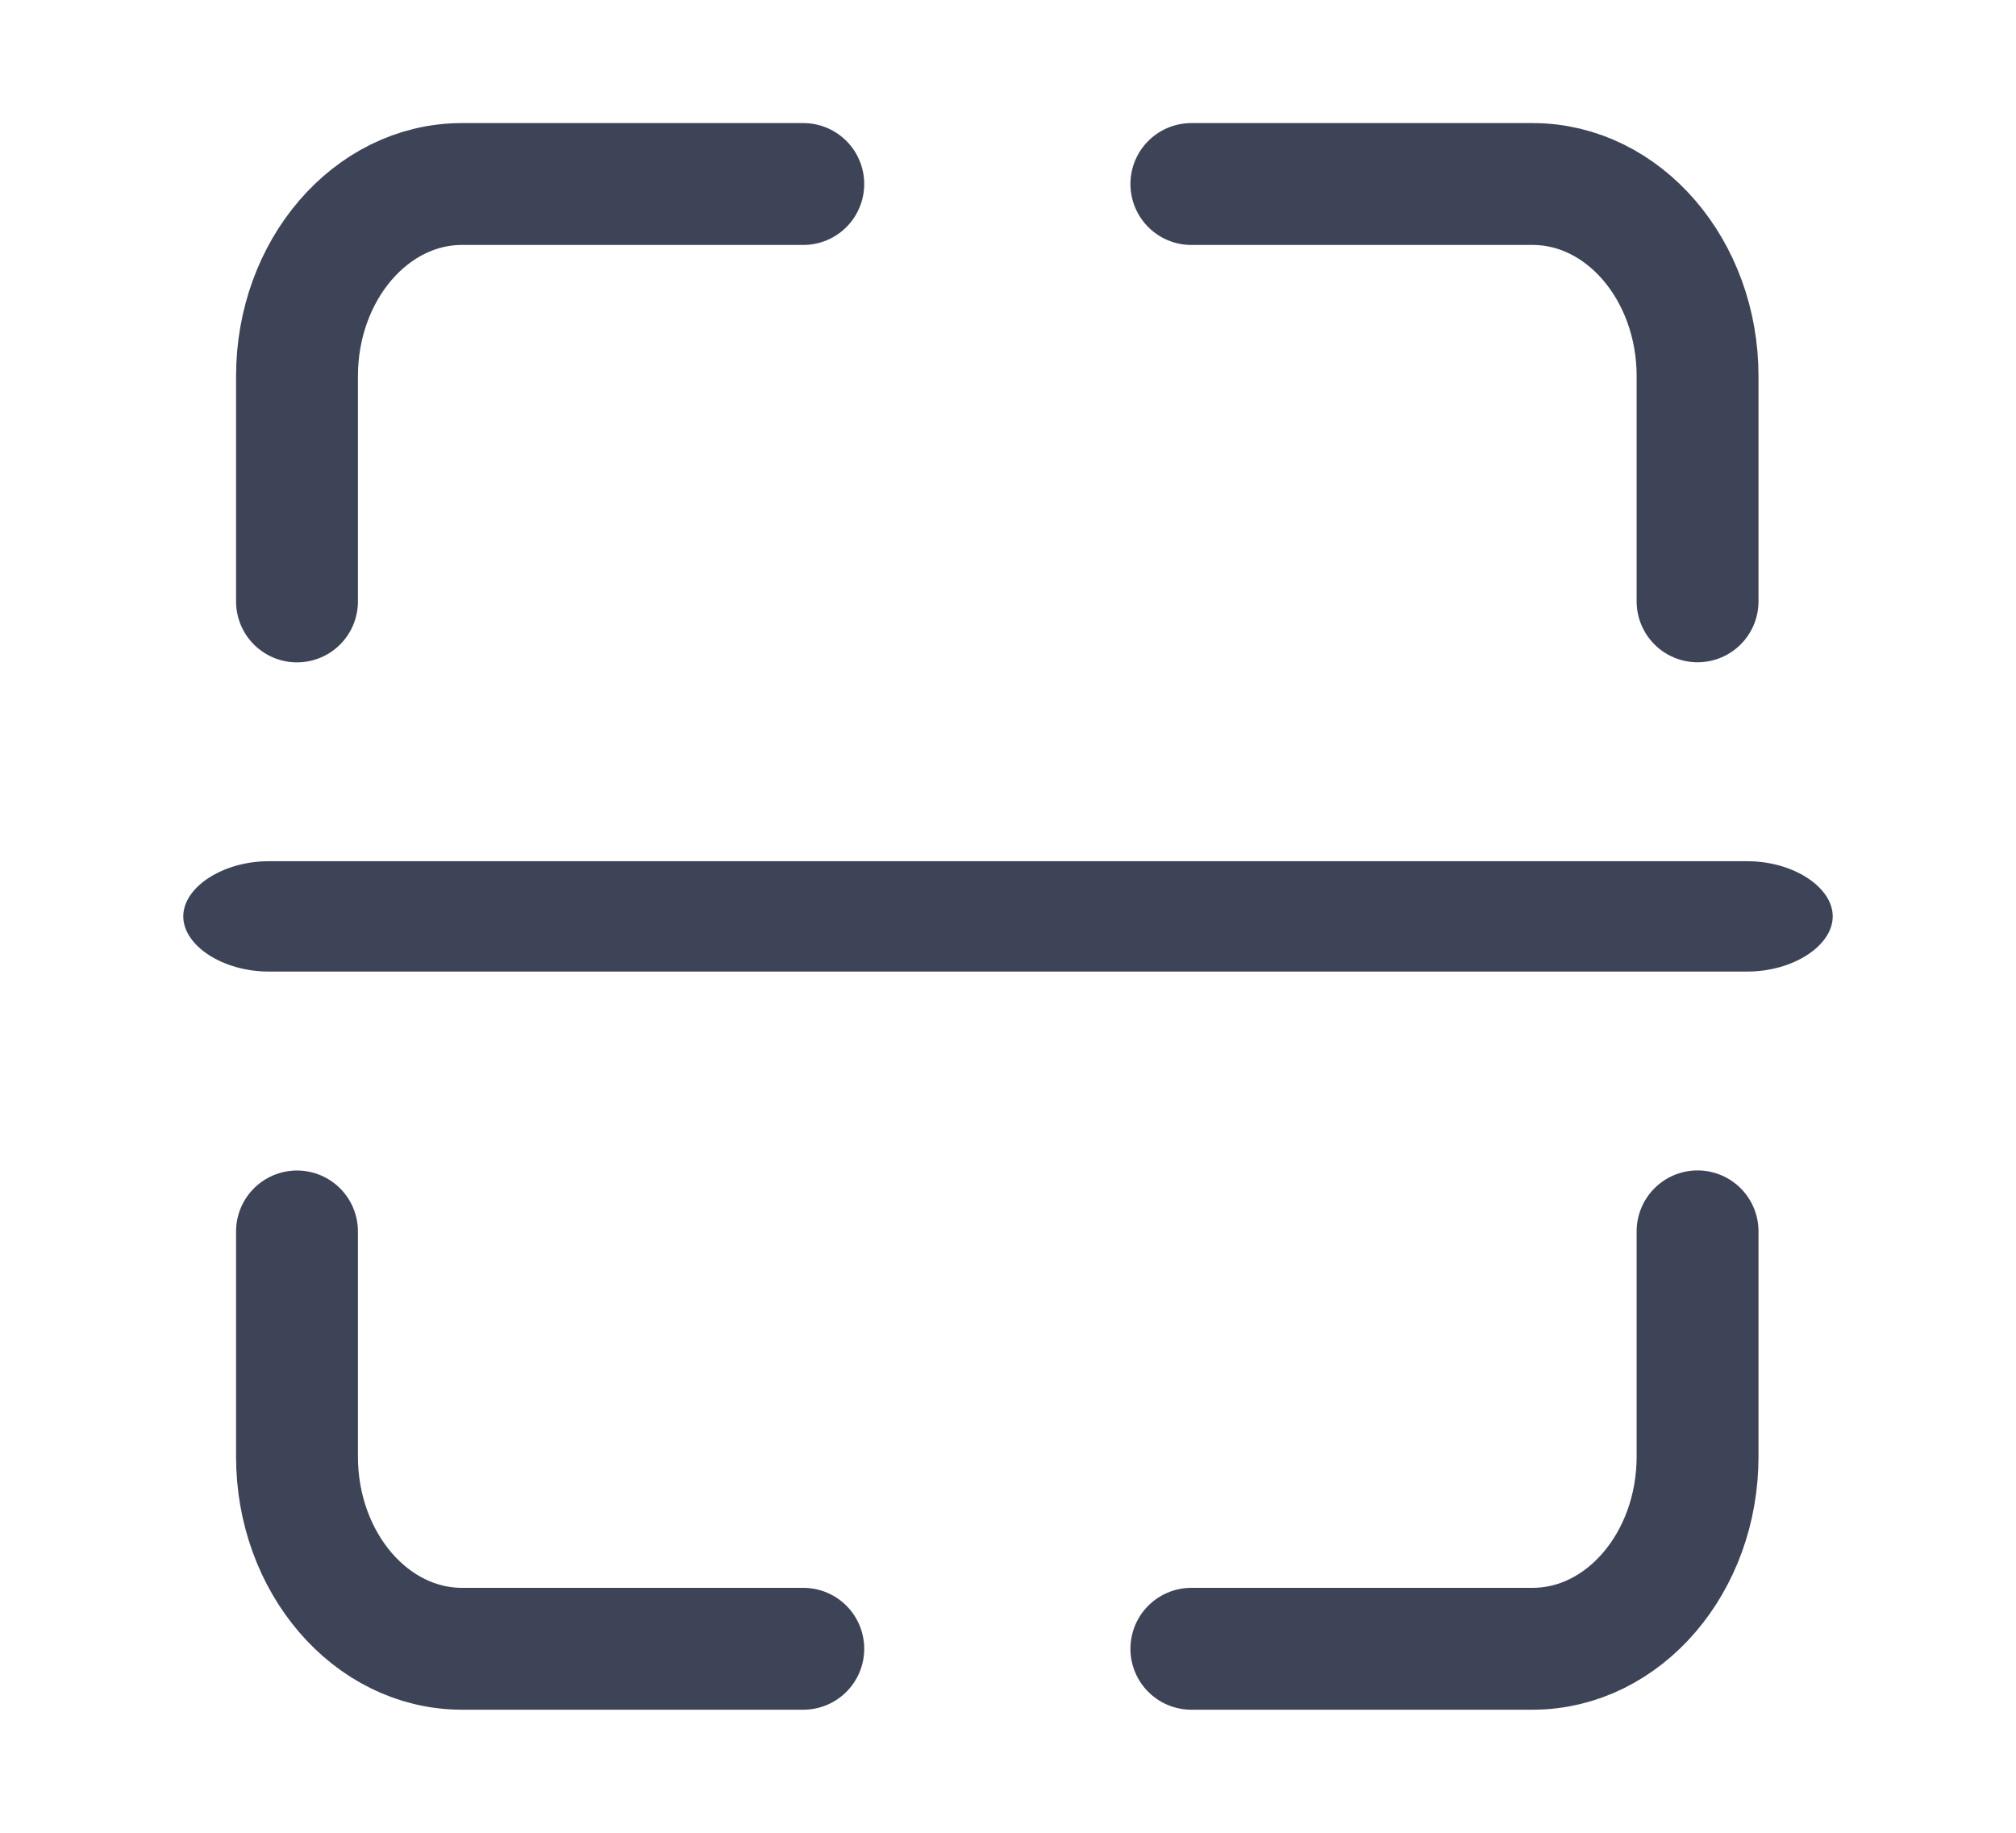
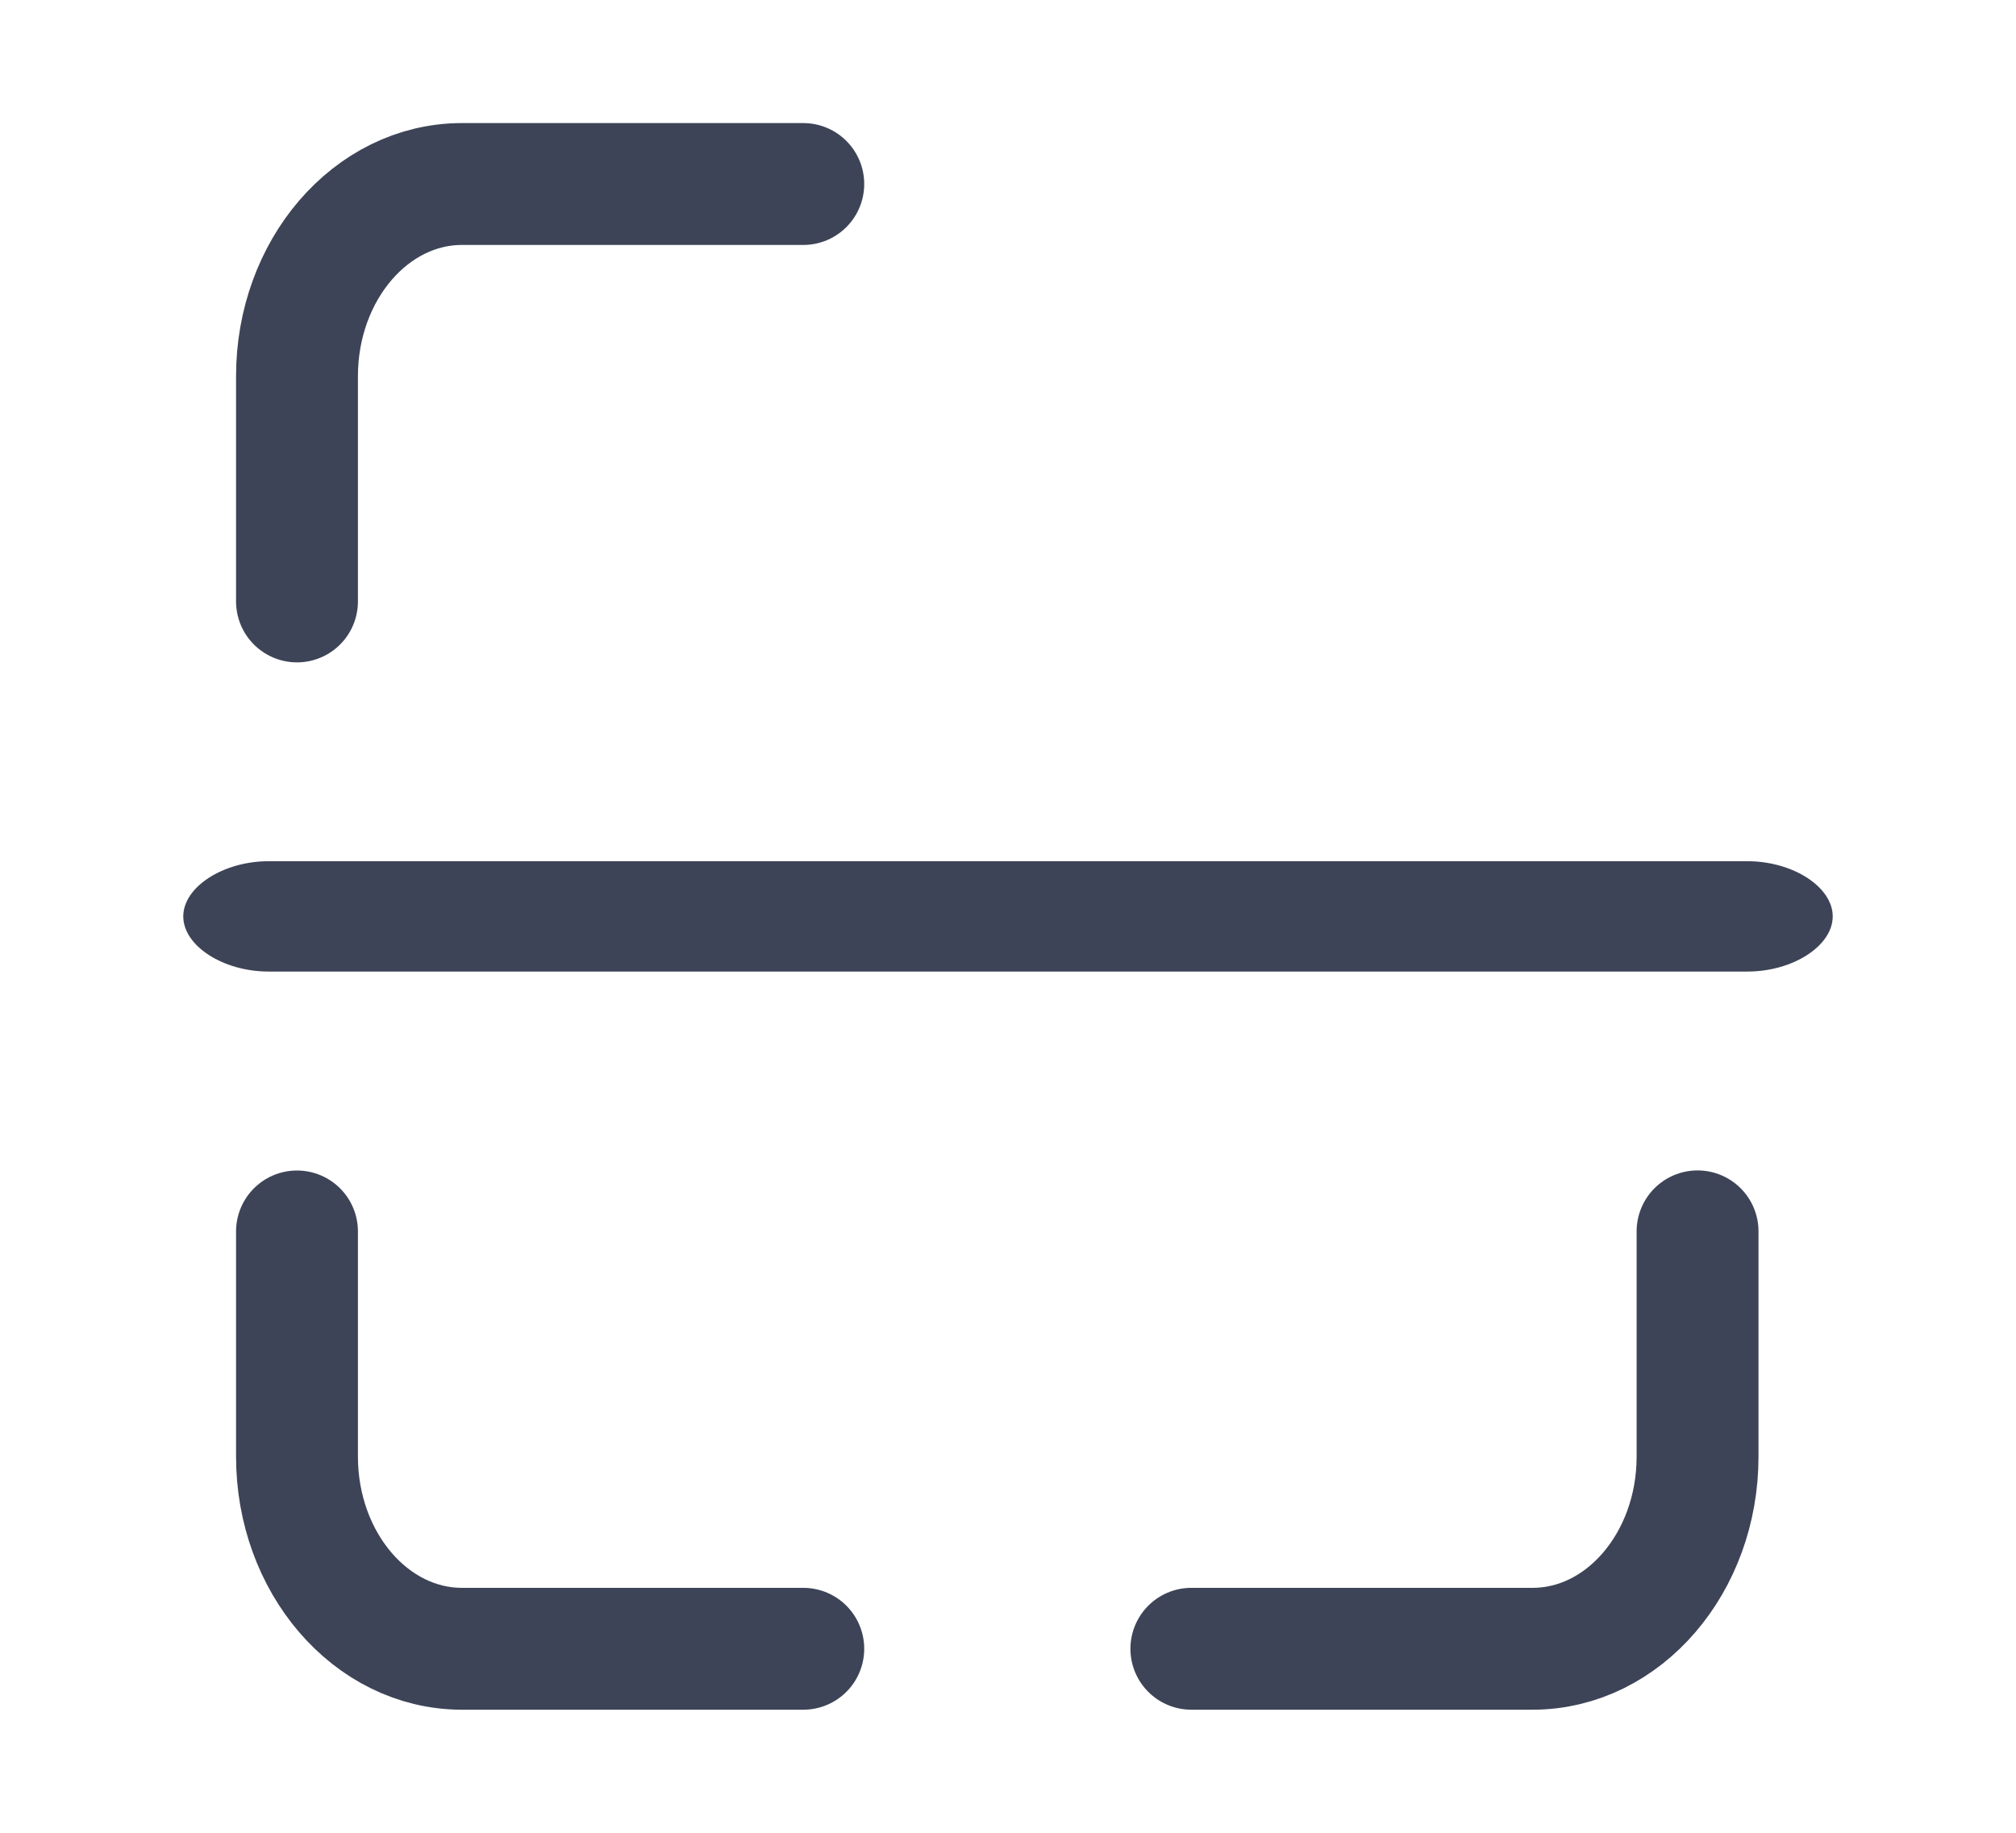
<svg xmlns="http://www.w3.org/2000/svg" width="22" height="20" viewBox="0 0 22 20" fill="none">
  <path d="M8.766 2.008H5.041C4.048 2.008 3.241 2.948 3.241 4.105V6.563" stroke="#3E4457" stroke-width="1.33" stroke-miterlimit="10" stroke-linecap="round" stroke-linejoin="round" />
-   <path d="M18.525 6.562V4.105C18.525 2.948 17.718 2.008 16.725 2.008H13.001" stroke="#3E4457" stroke-width="1.33" stroke-miterlimit="10" stroke-linecap="round" stroke-linejoin="round" />
  <path d="M3.241 13.438V15.895C3.241 17.052 4.048 17.992 5.041 17.992H8.766" stroke="#3E4457" stroke-width="1.33" stroke-miterlimit="10" stroke-linecap="round" stroke-linejoin="round" />
  <path d="M13.001 17.992H16.725C17.718 17.992 18.525 17.052 18.525 15.895V13.437" stroke="#3E4457" stroke-width="1.33" stroke-miterlimit="10" stroke-linecap="round" stroke-linejoin="round" />
  <path d="M19.069 10.602H2.931C2.434 10.602 2 10.321 2 10C2 9.679 2.435 9.398 2.931 9.398H19.069C19.566 9.398 20 9.679 20 10C20 10.321 19.566 10.602 19.069 10.602H19.069Z" fill="#3E4457" />
</svg>